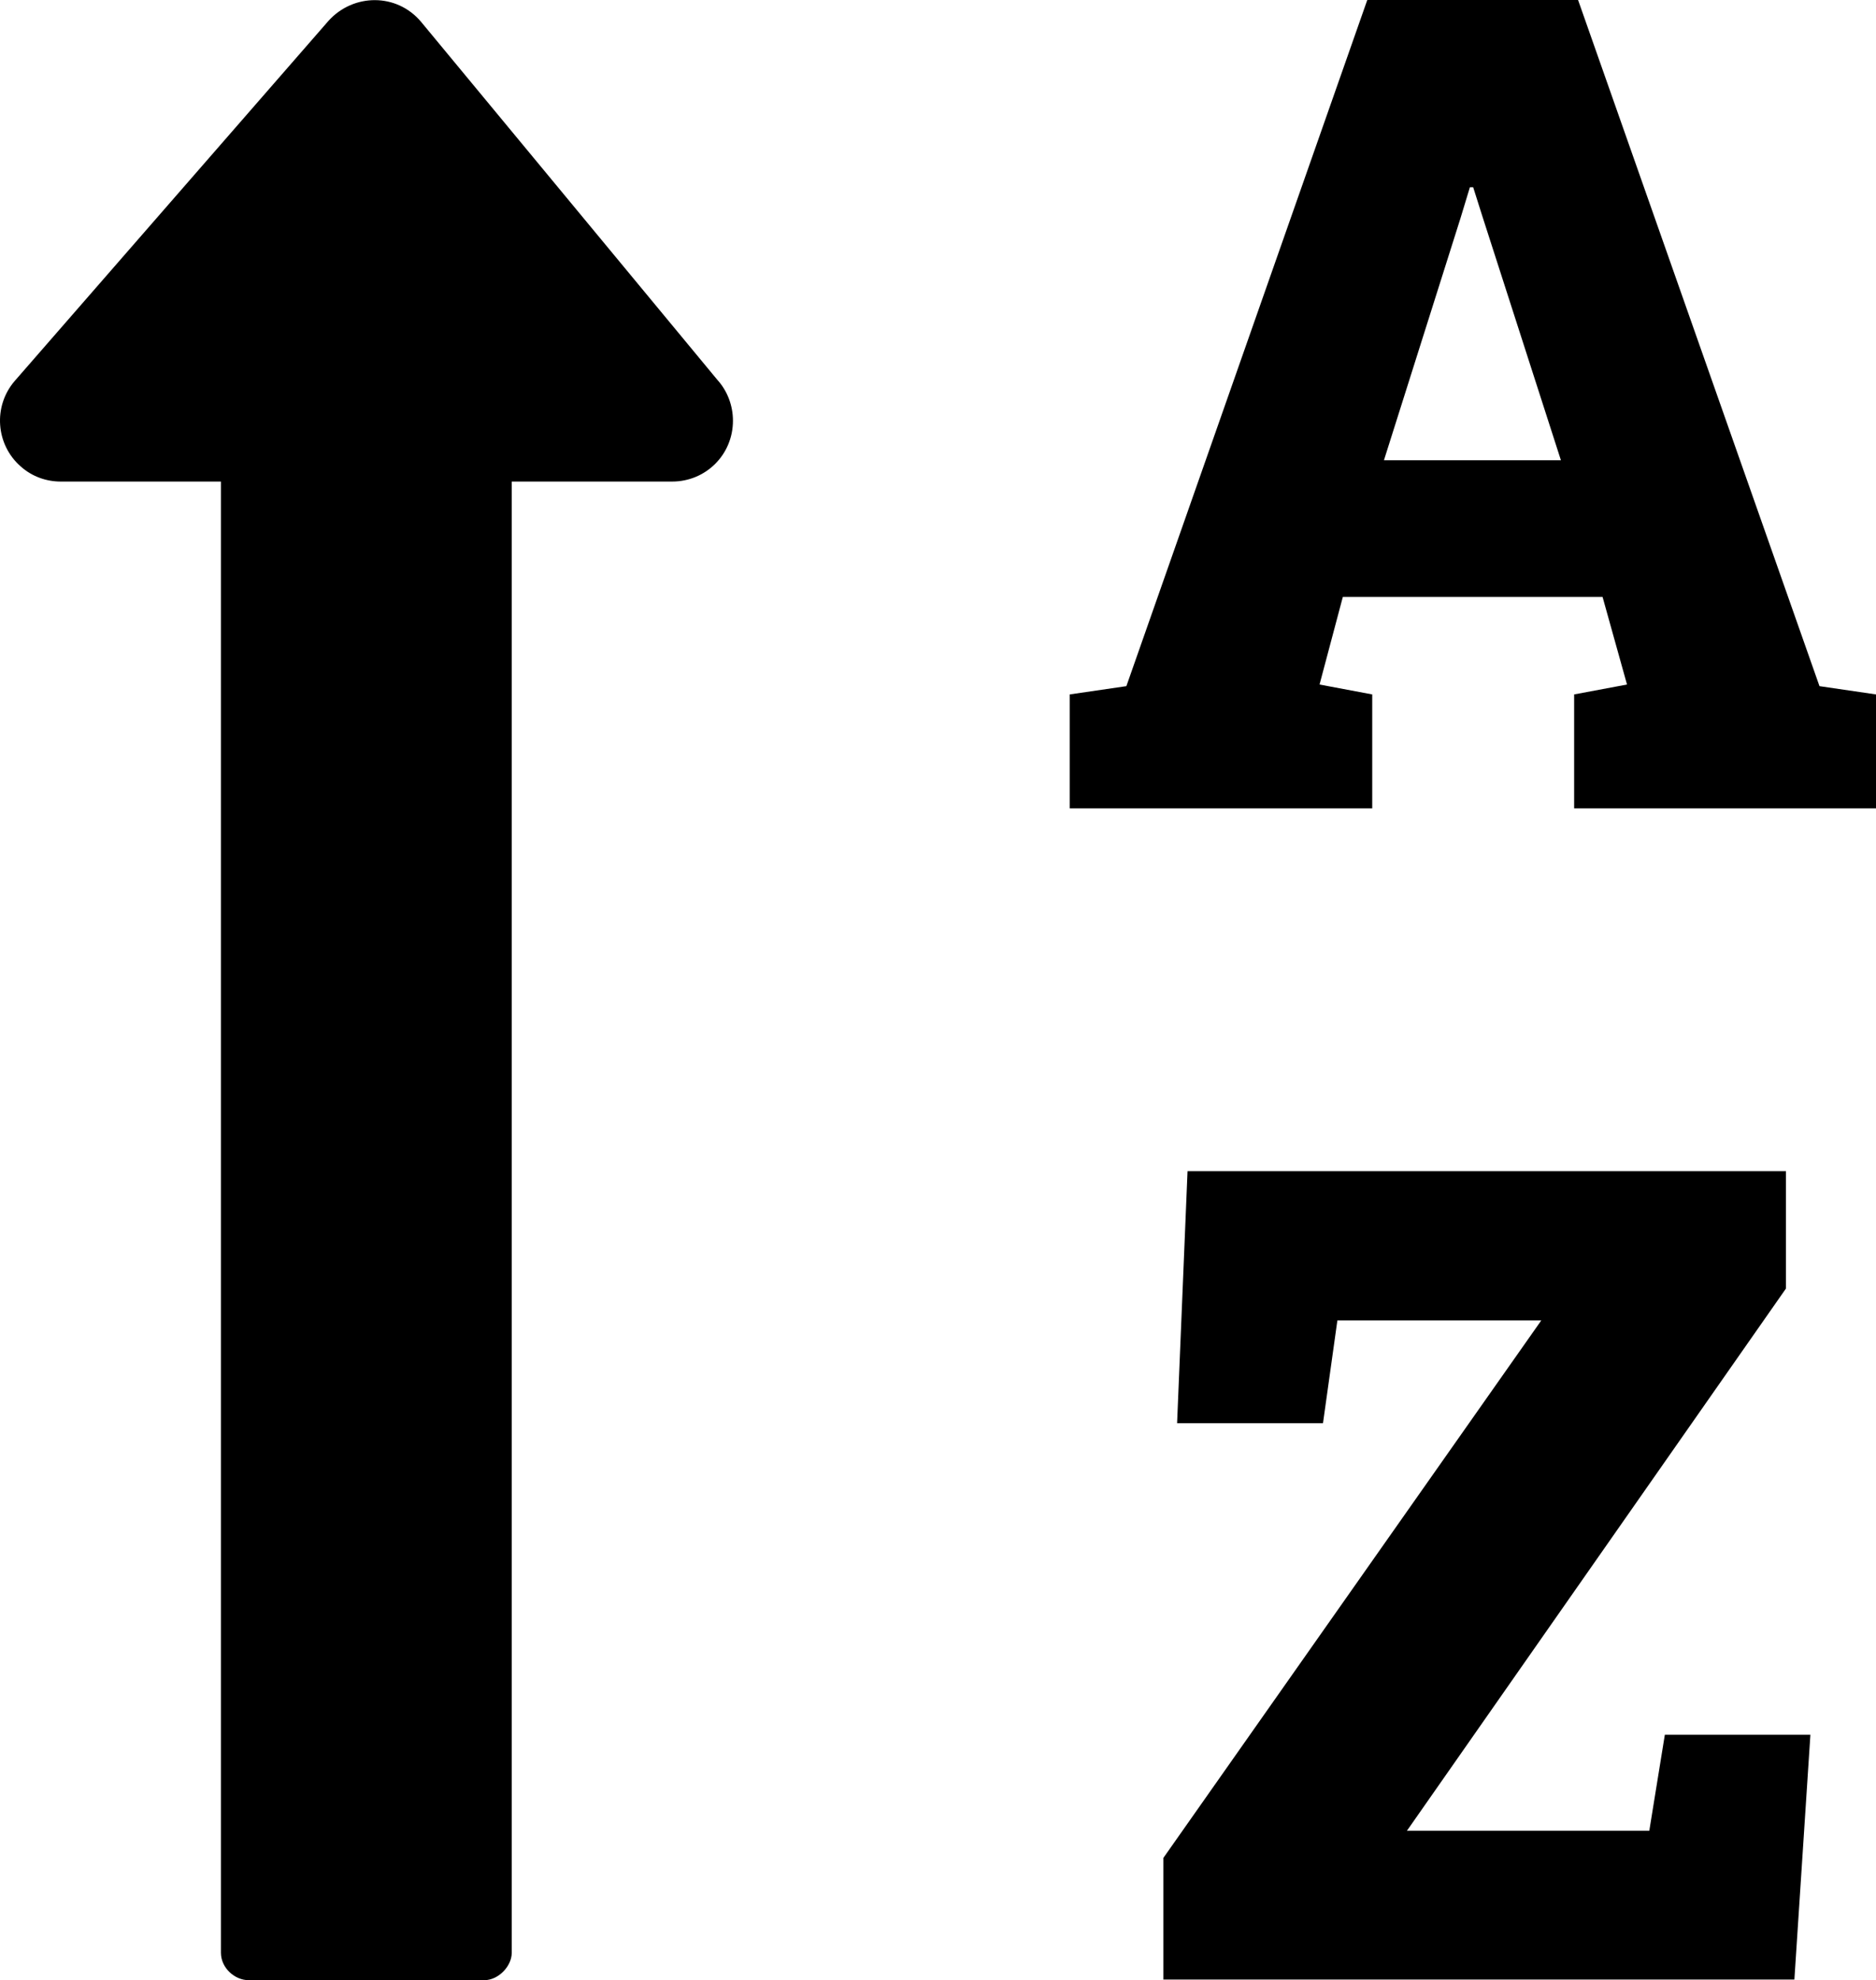
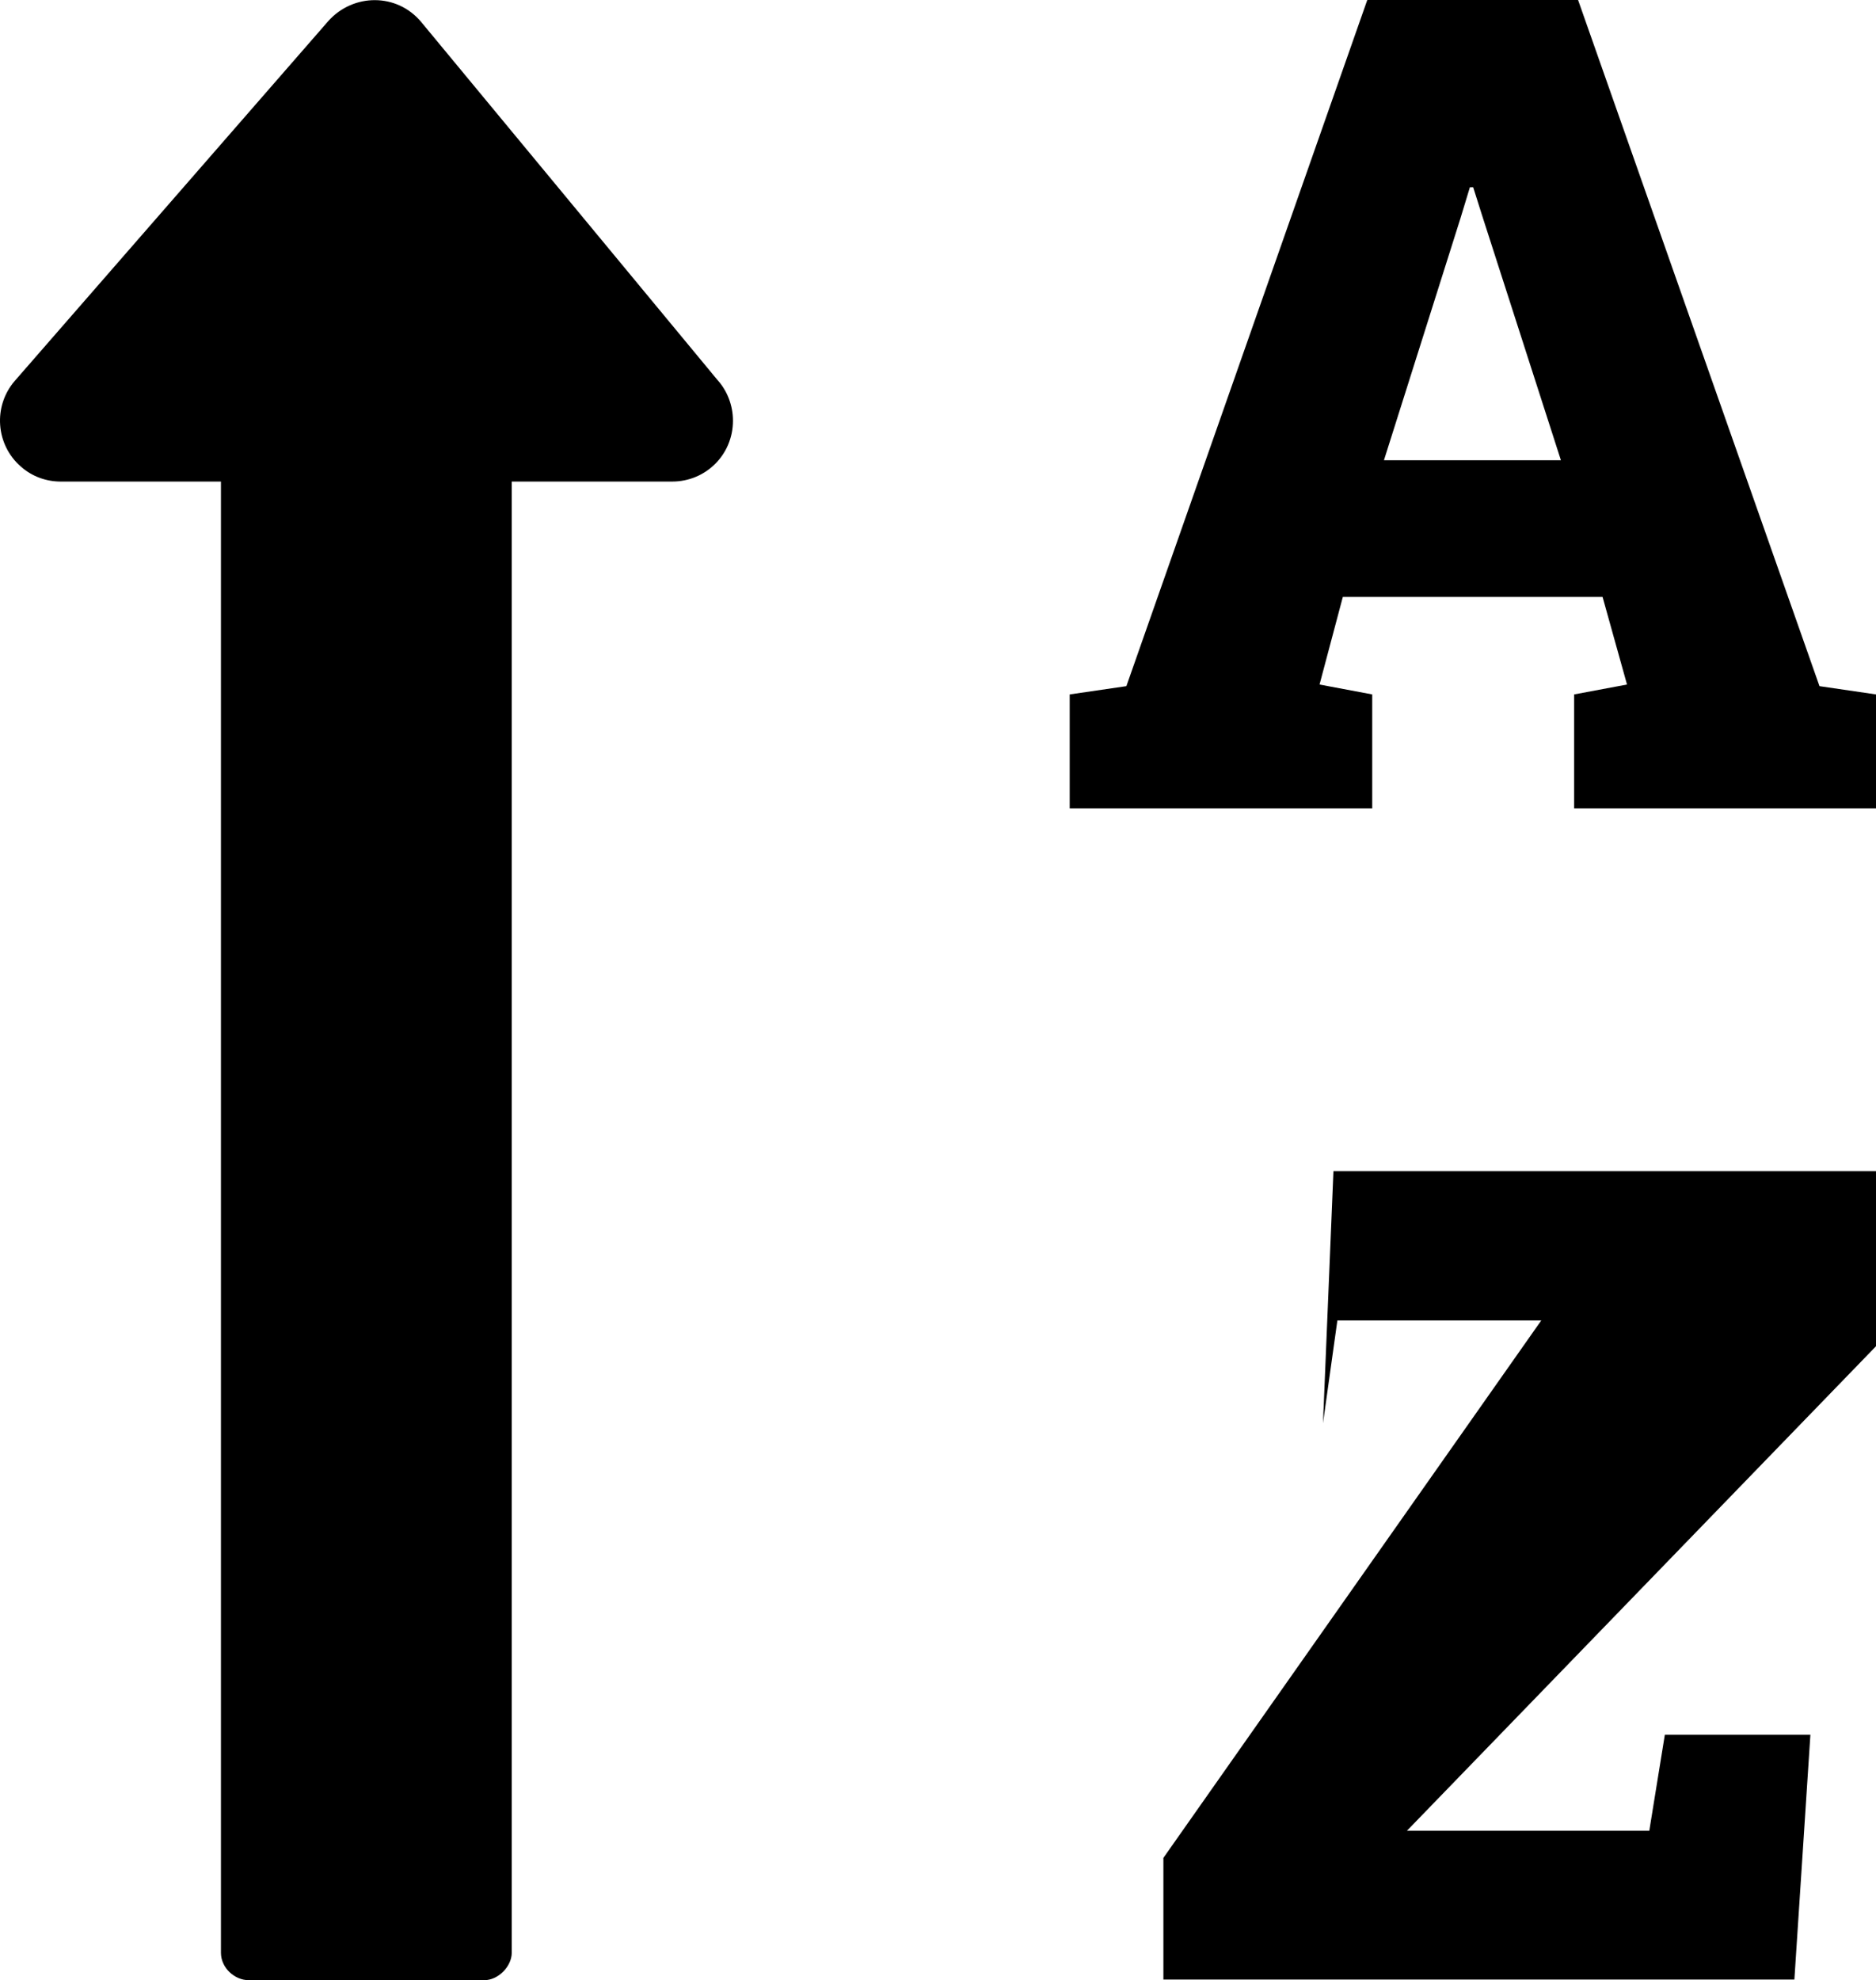
<svg xmlns="http://www.w3.org/2000/svg" shape-rendering="geometricPrecision" text-rendering="geometricPrecision" image-rendering="optimizeQuality" fill-rule="evenodd" clip-rule="evenodd" viewBox="0 0 485 511.82">
-   <path fill-rule="nonzero" d="M276.55 208.92v-29.43l14.65-2.14L353.48 0h54.5l62.41 177.35 14.61 2.14v29.43h-78.04v-29.43l13.67-2.56-6.32-22.64h-67.15l-6.02 22.64 13.62 2.56v29.43h-78.21zm-102.78-84.45H132.3v380.26c0 3.54-3.5 7.09-7.09 7.09H64.3c-3.64 0-7.18-3.17-7.18-7.09V124.47H15.69c-3.64 0-7.31-1.24-10.26-3.84-6.57-5.68-7.26-15.64-1.62-22.17L84.93 5.38c6.45-7.13 17.68-7.22 23.96.3l76.55 92.48c2.56 2.82 4.05 6.58 4.05 10.59 0 8.76-7 15.72-15.72 15.72zm184.02-5.51h45.75L383.17 55.7l-2.31-7.3h-.85l-2.44 8.03-19.78 62.53zm-57.02 392.69v-31.44l97.69-138.91h-52.71l-3.72 26.56h-37.72l2.7-65.14h154.71v30.33L363.73 473.2h62.66l4.02-24.82h37.63l-4.14 63.27H300.77z" />
+   <path fill-rule="nonzero" d="M276.55 208.92v-29.43l14.65-2.14L353.48 0h54.5l62.41 177.35 14.61 2.14v29.43h-78.04v-29.43l13.67-2.56-6.32-22.64h-67.15l-6.02 22.64 13.62 2.56v29.43h-78.21zm-102.78-84.45H132.3v380.26c0 3.54-3.5 7.09-7.09 7.09H64.3c-3.64 0-7.18-3.17-7.18-7.09V124.47H15.69c-3.64 0-7.31-1.24-10.26-3.84-6.57-5.68-7.26-15.64-1.62-22.17L84.93 5.38c6.45-7.13 17.68-7.22 23.96.3l76.55 92.48c2.56 2.82 4.05 6.58 4.05 10.59 0 8.76-7 15.72-15.72 15.72zm184.02-5.51h45.75L383.17 55.7l-2.31-7.3h-.85l-2.44 8.03-19.78 62.53zm-57.02 392.69v-31.44l97.69-138.91h-52.71l-3.72 26.56l2.7-65.14h154.71v30.33L363.73 473.2h62.66l4.02-24.82h37.63l-4.14 63.27H300.77z" />
</svg>